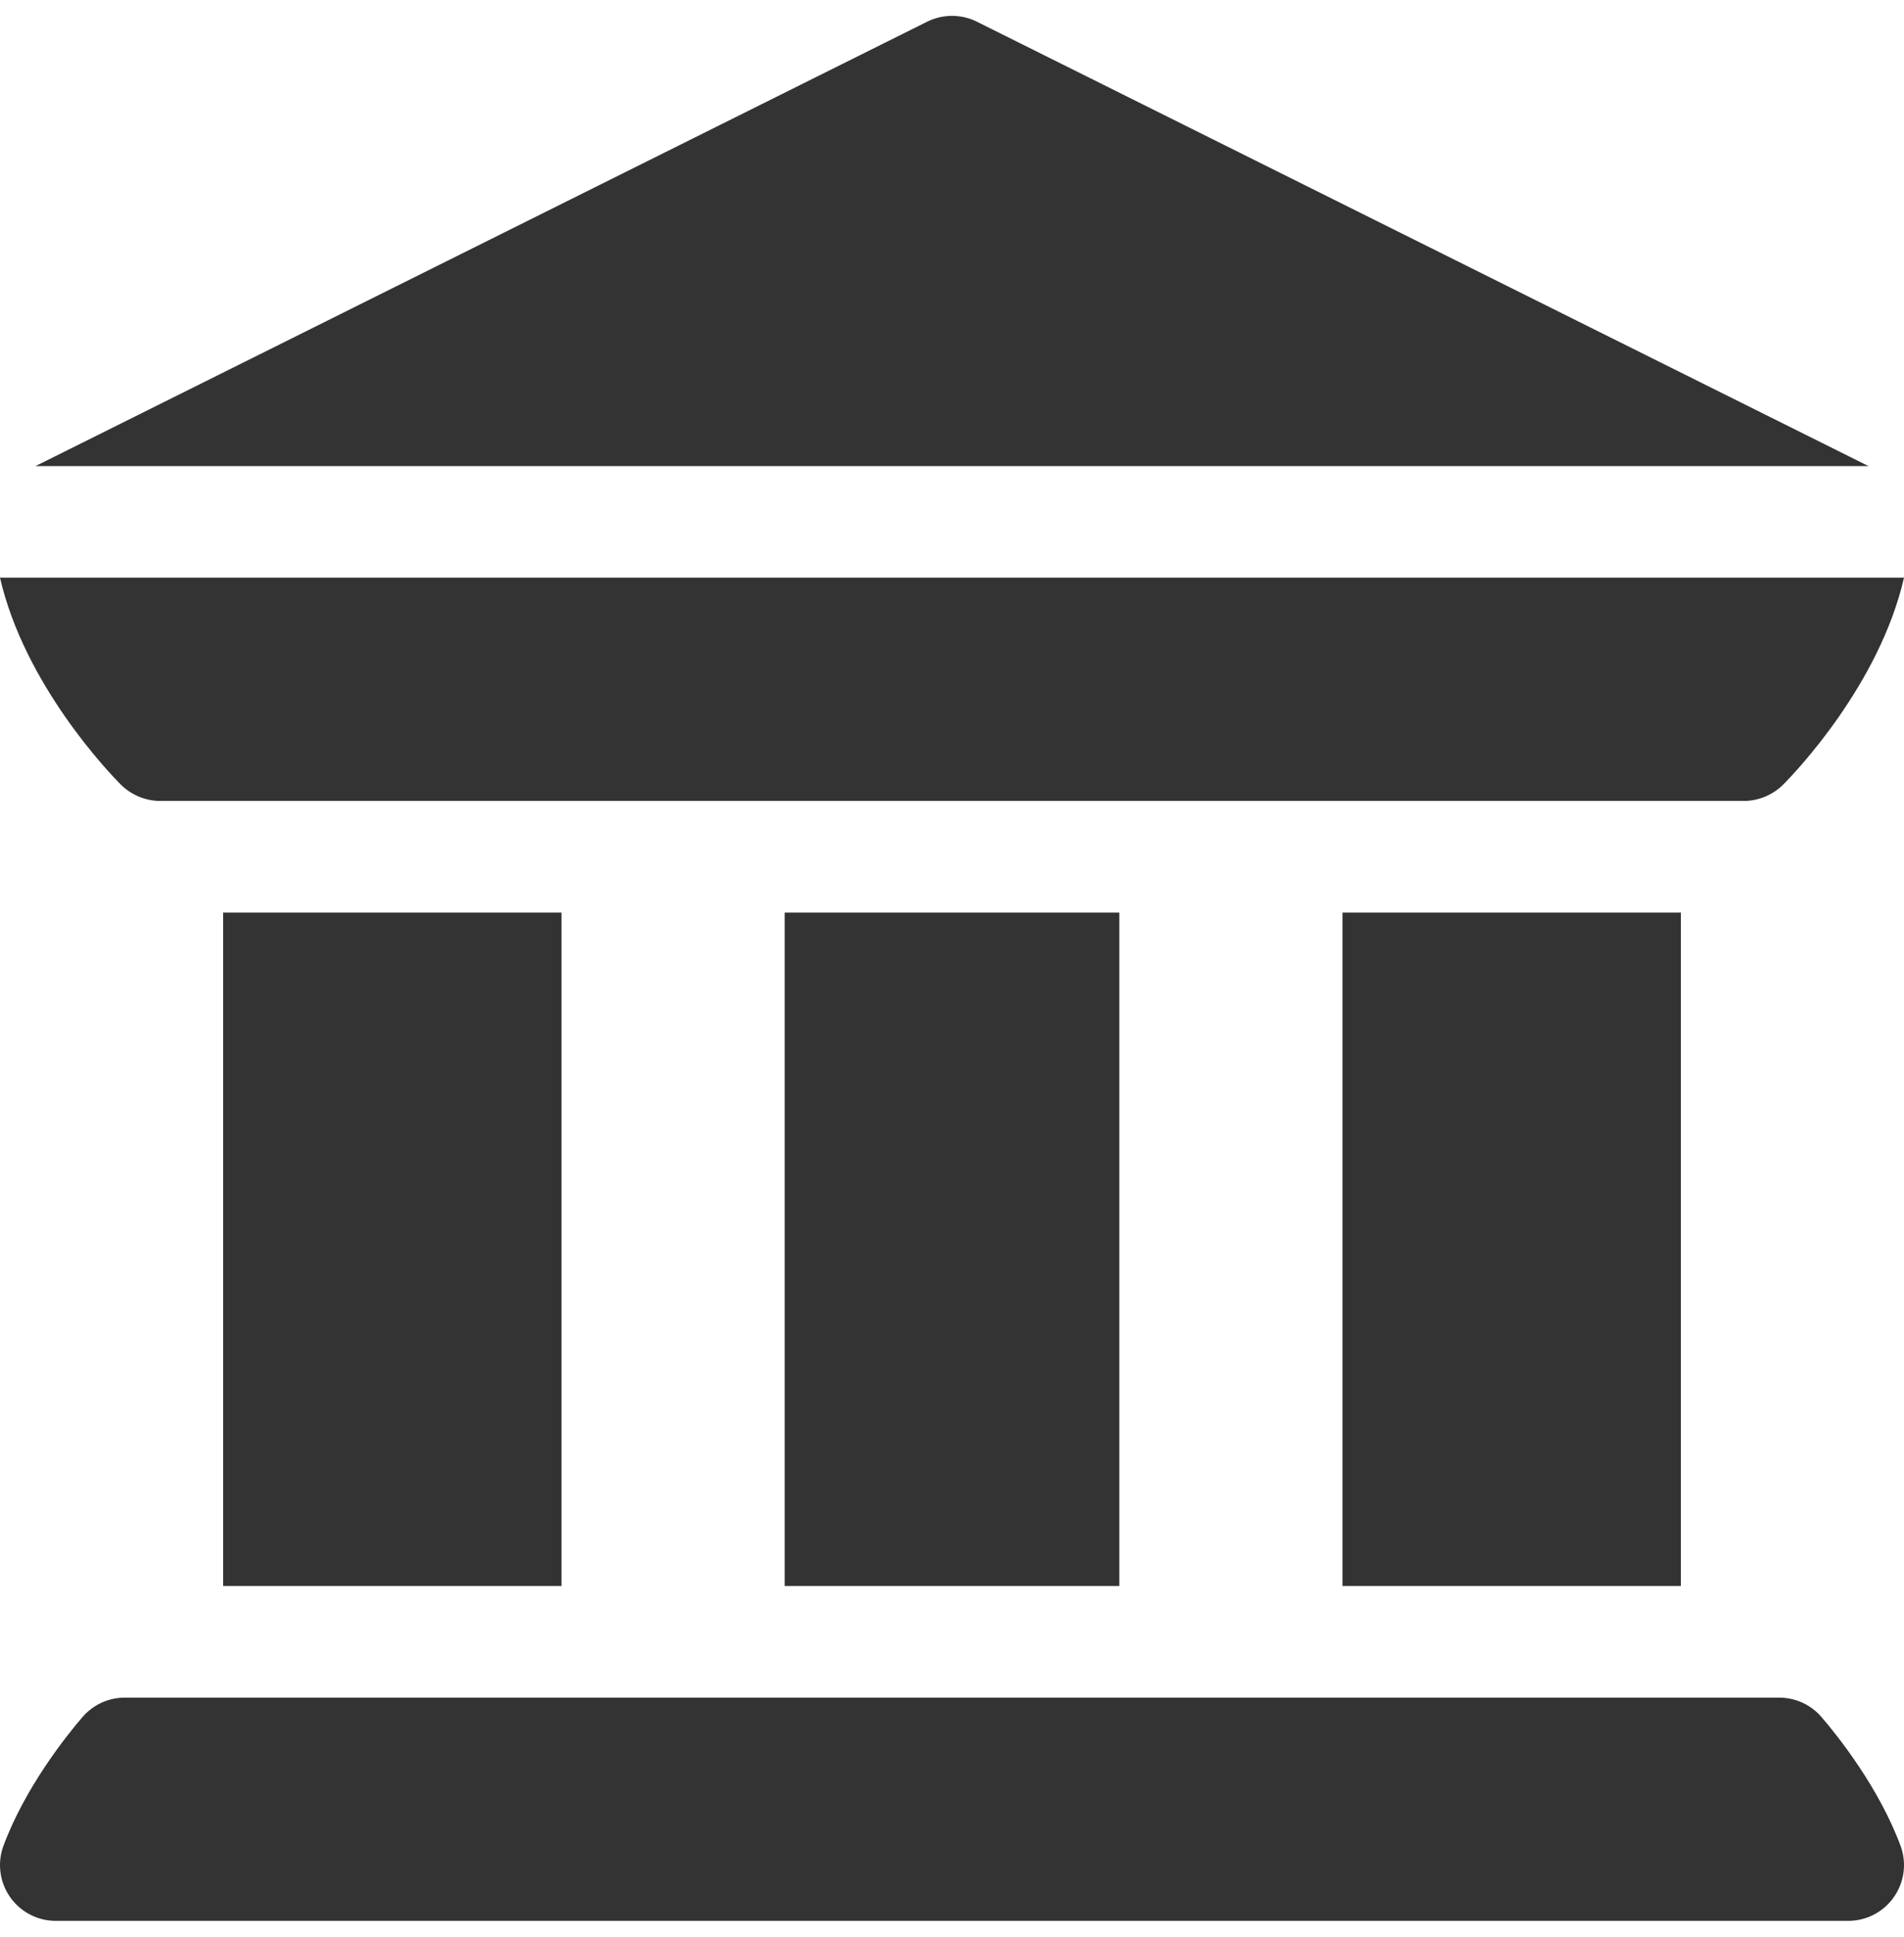
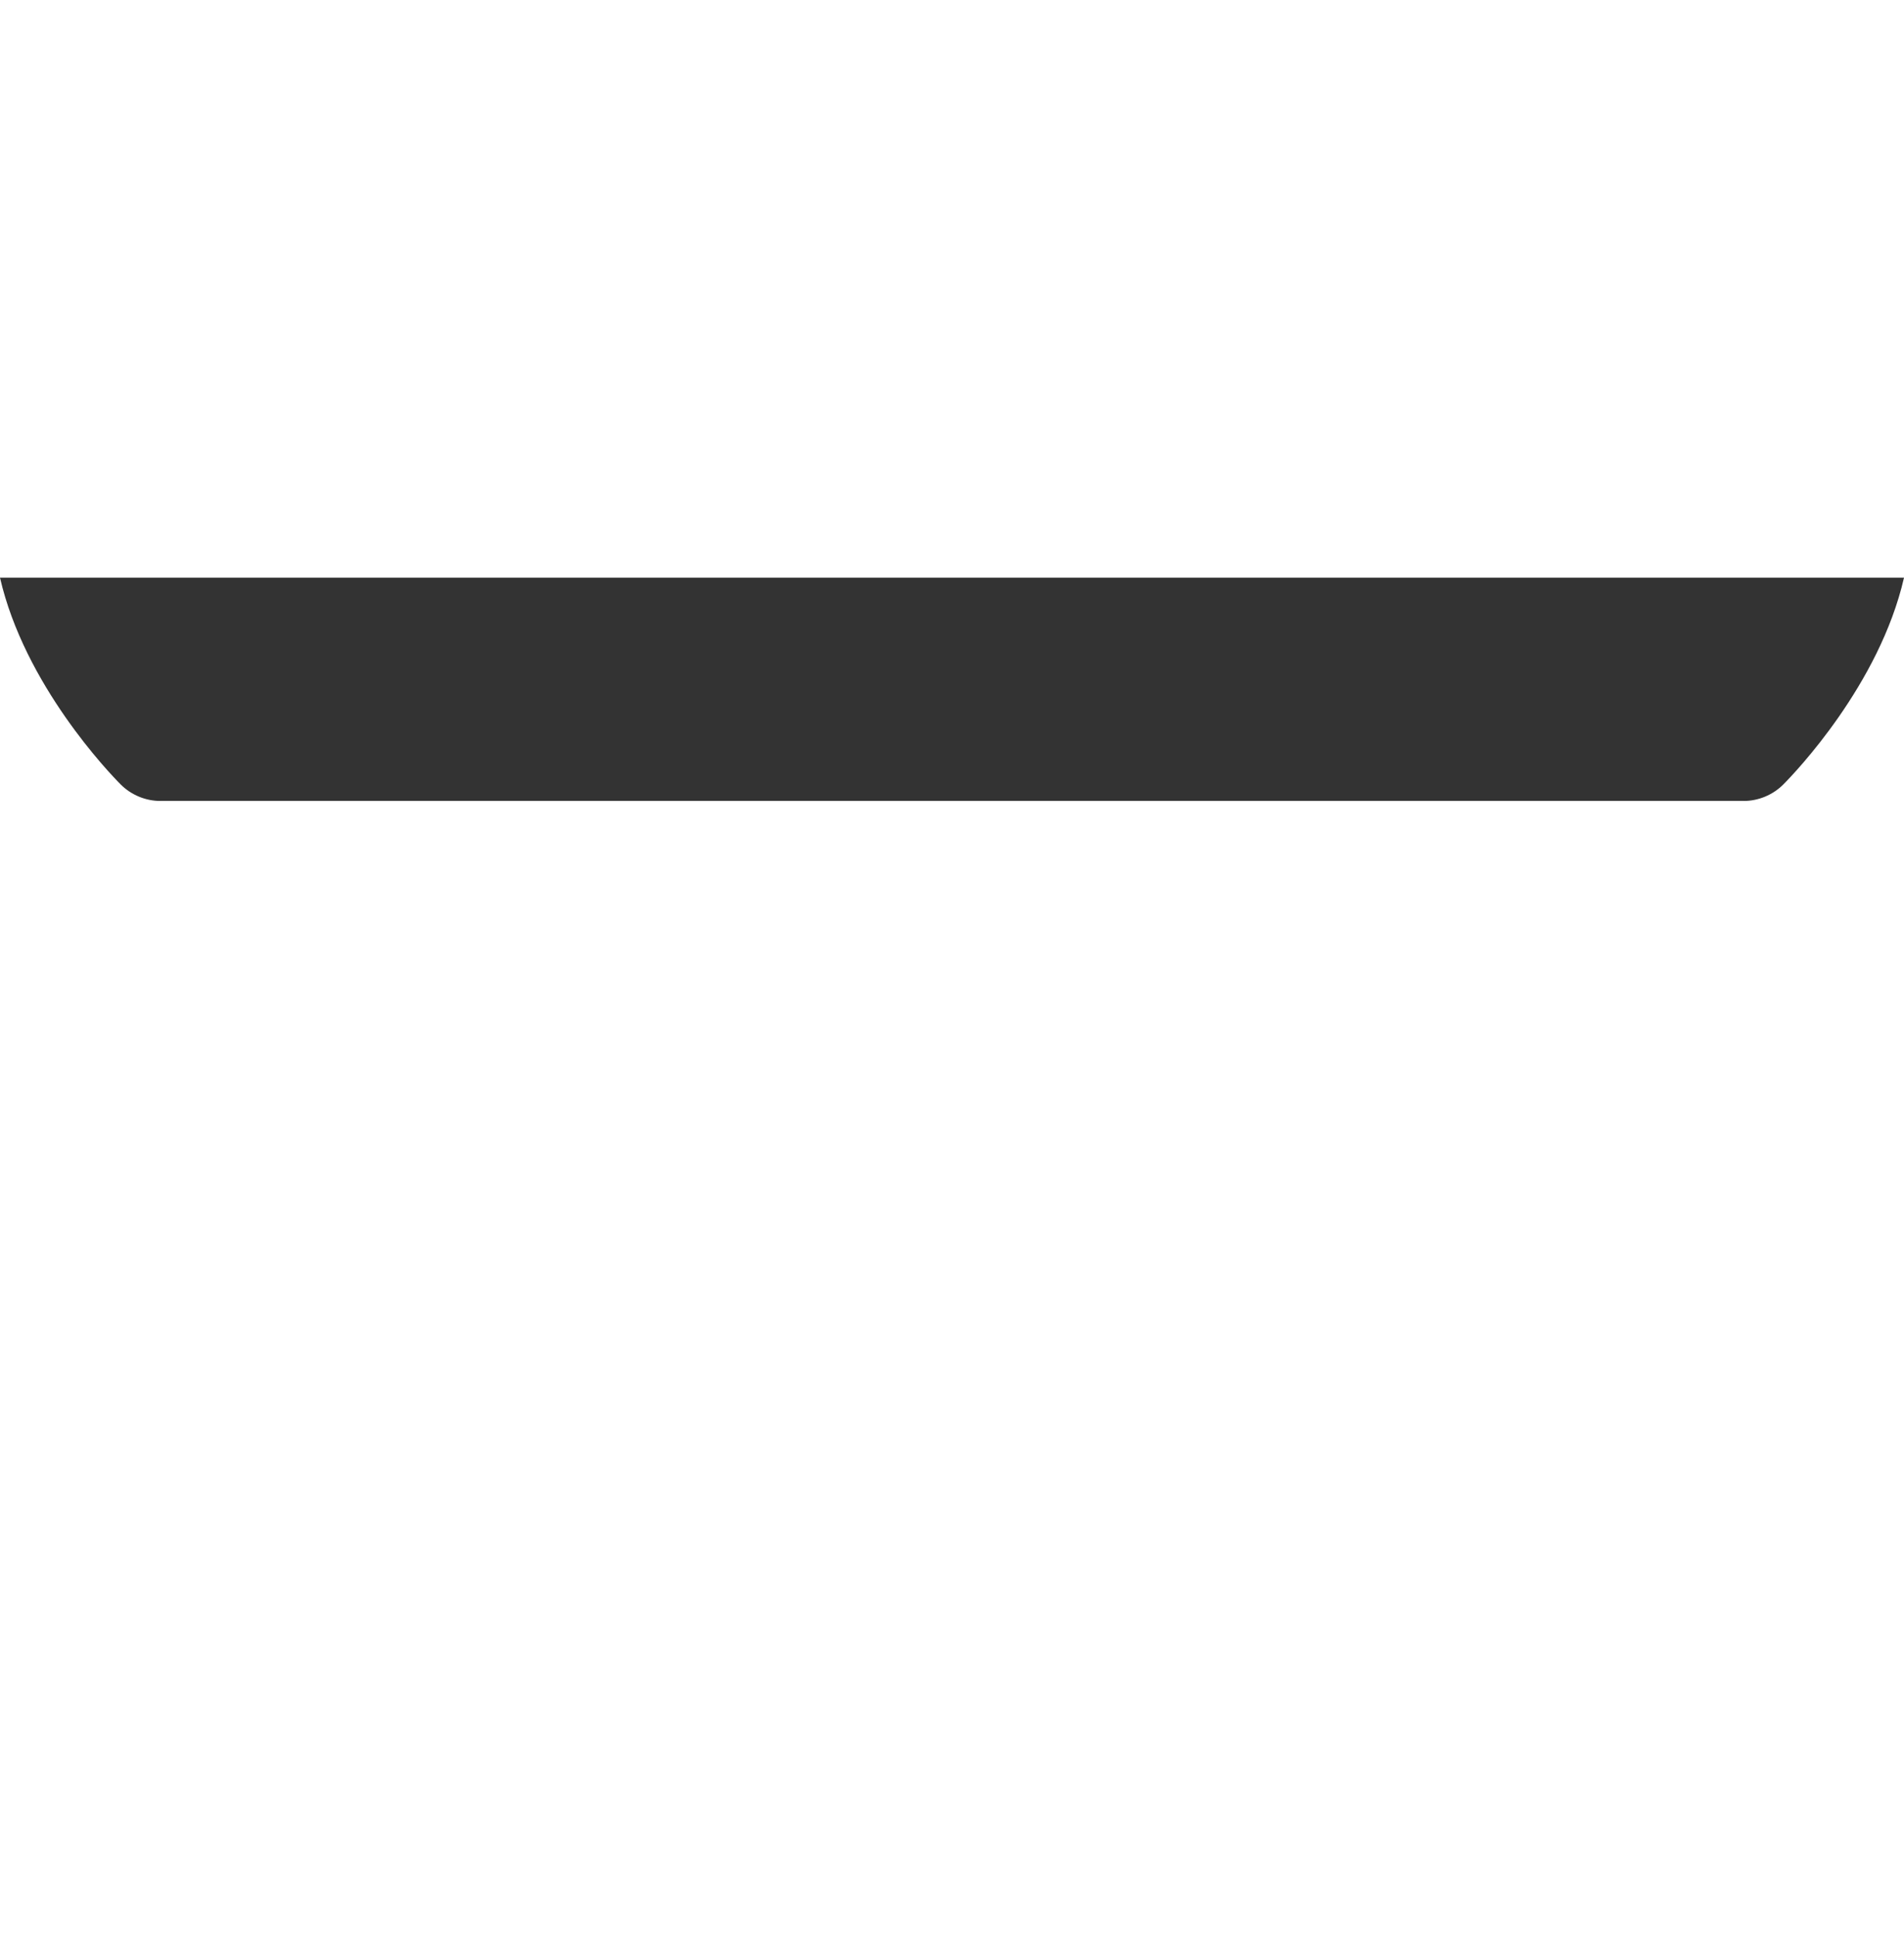
<svg xmlns="http://www.w3.org/2000/svg" width="60" height="61" viewBox="0 0 60 61" fill="none">
-   <path d="M0.314 59.745C0.642 60.217 1.181 60.5 1.758 60.5H58.242C58.819 60.5 59.358 60.217 59.685 59.745C60.015 59.271 60.091 58.667 59.888 58.126C59.203 56.294 57.923 54.688 57.402 54.083C57.069 53.694 56.582 53.469 56.069 53.469H3.931C3.418 53.469 2.931 53.694 2.597 54.083C2.077 54.688 0.797 56.294 0.112 58.126C-0.091 58.667 -0.015 59.271 0.314 59.745Z" fill="#333333" />
-   <path d="M7.031 28.742H17.695V49.953H7.031V28.742Z" fill="#333333" />
-   <path d="M24.727 28.742H35.273V49.953H24.727V28.742Z" fill="#333333" />
-   <path d="M42.305 28.742H52.969V49.953H42.305V28.742Z" fill="#333333" />
+   <path d="M24.727 28.742V49.953H24.727V28.742Z" fill="#333333" />
  <path d="M3.805 24.709C4.135 25.04 4.594 25.227 5.048 25.227C5.048 25.227 5.049 25.226 5.049 25.226C5.049 25.226 5.05 25.227 5.05 25.226H54.95C54.95 25.227 54.951 25.226 54.951 25.226C54.951 25.226 54.952 25.227 54.952 25.227C55.406 25.227 55.865 25.04 56.195 24.709C56.553 24.351 59.226 21.568 60 18.195H0C0.774 21.568 3.447 24.351 3.805 24.709Z" fill="#333333" />
-   <path d="M58.882 14.68L30.787 0.685C30.292 0.438 29.709 0.438 29.214 0.685L1.119 14.68H58.882Z" fill="#333333" />
</svg>